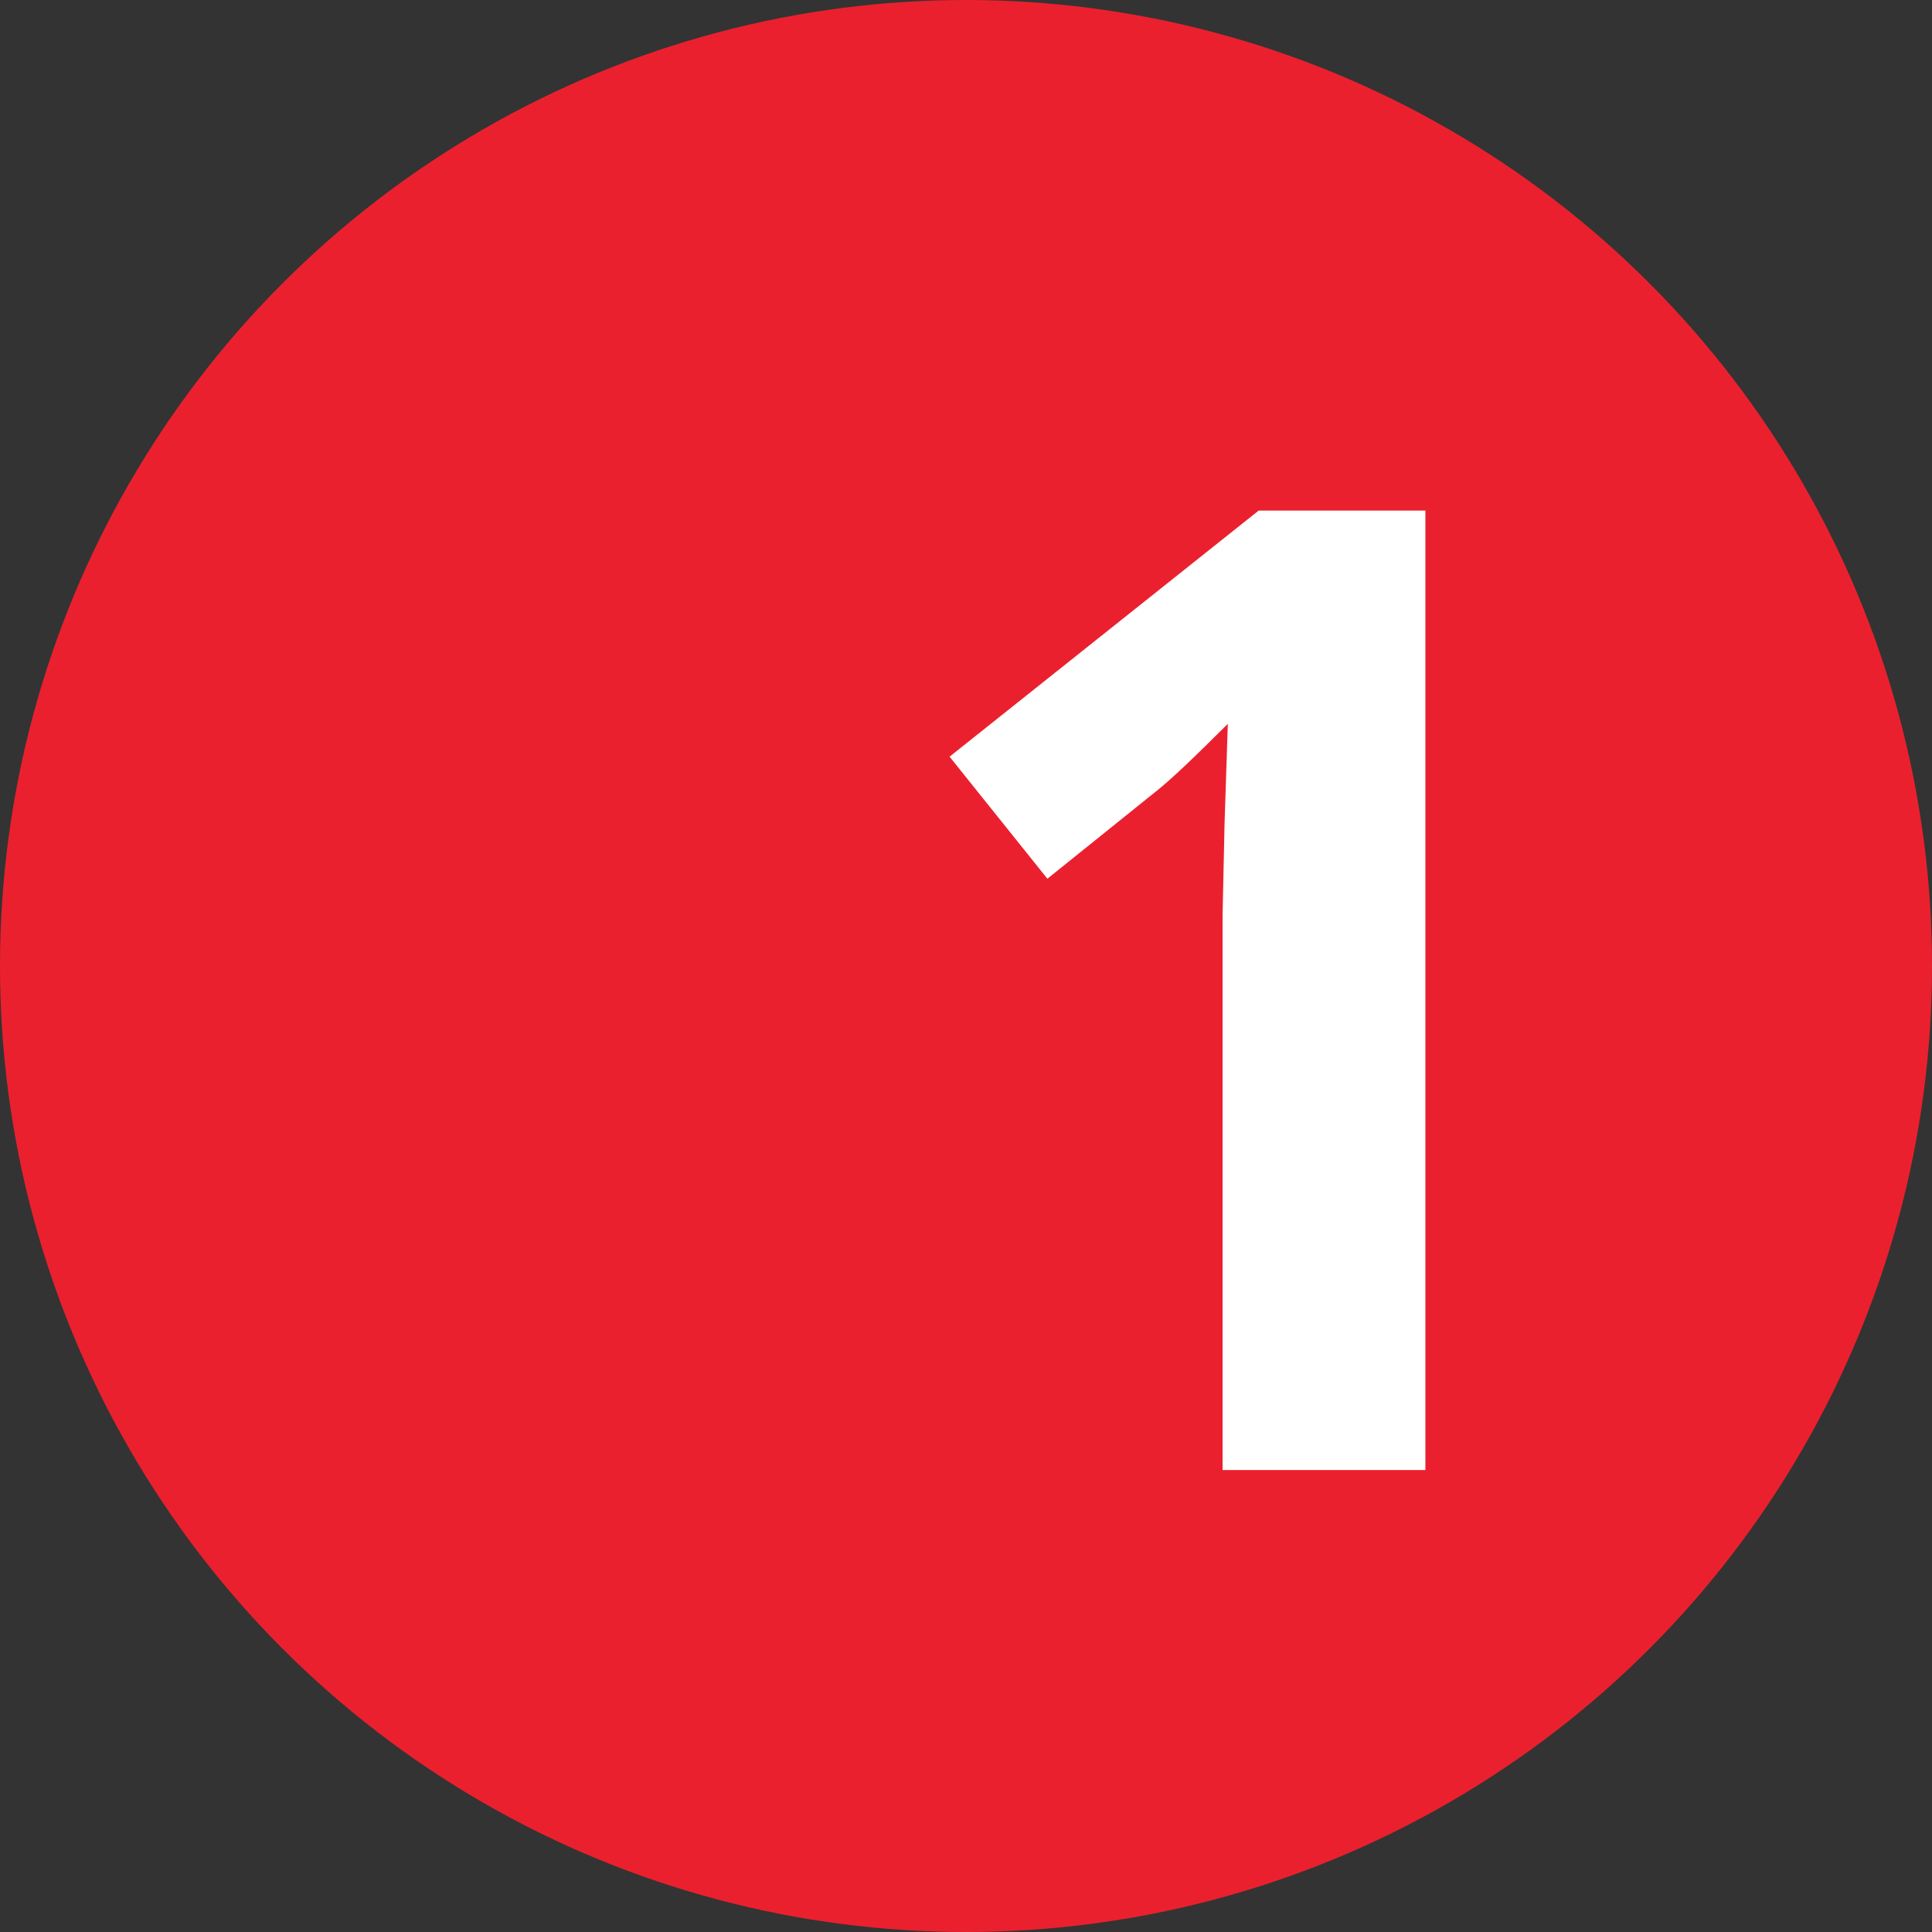
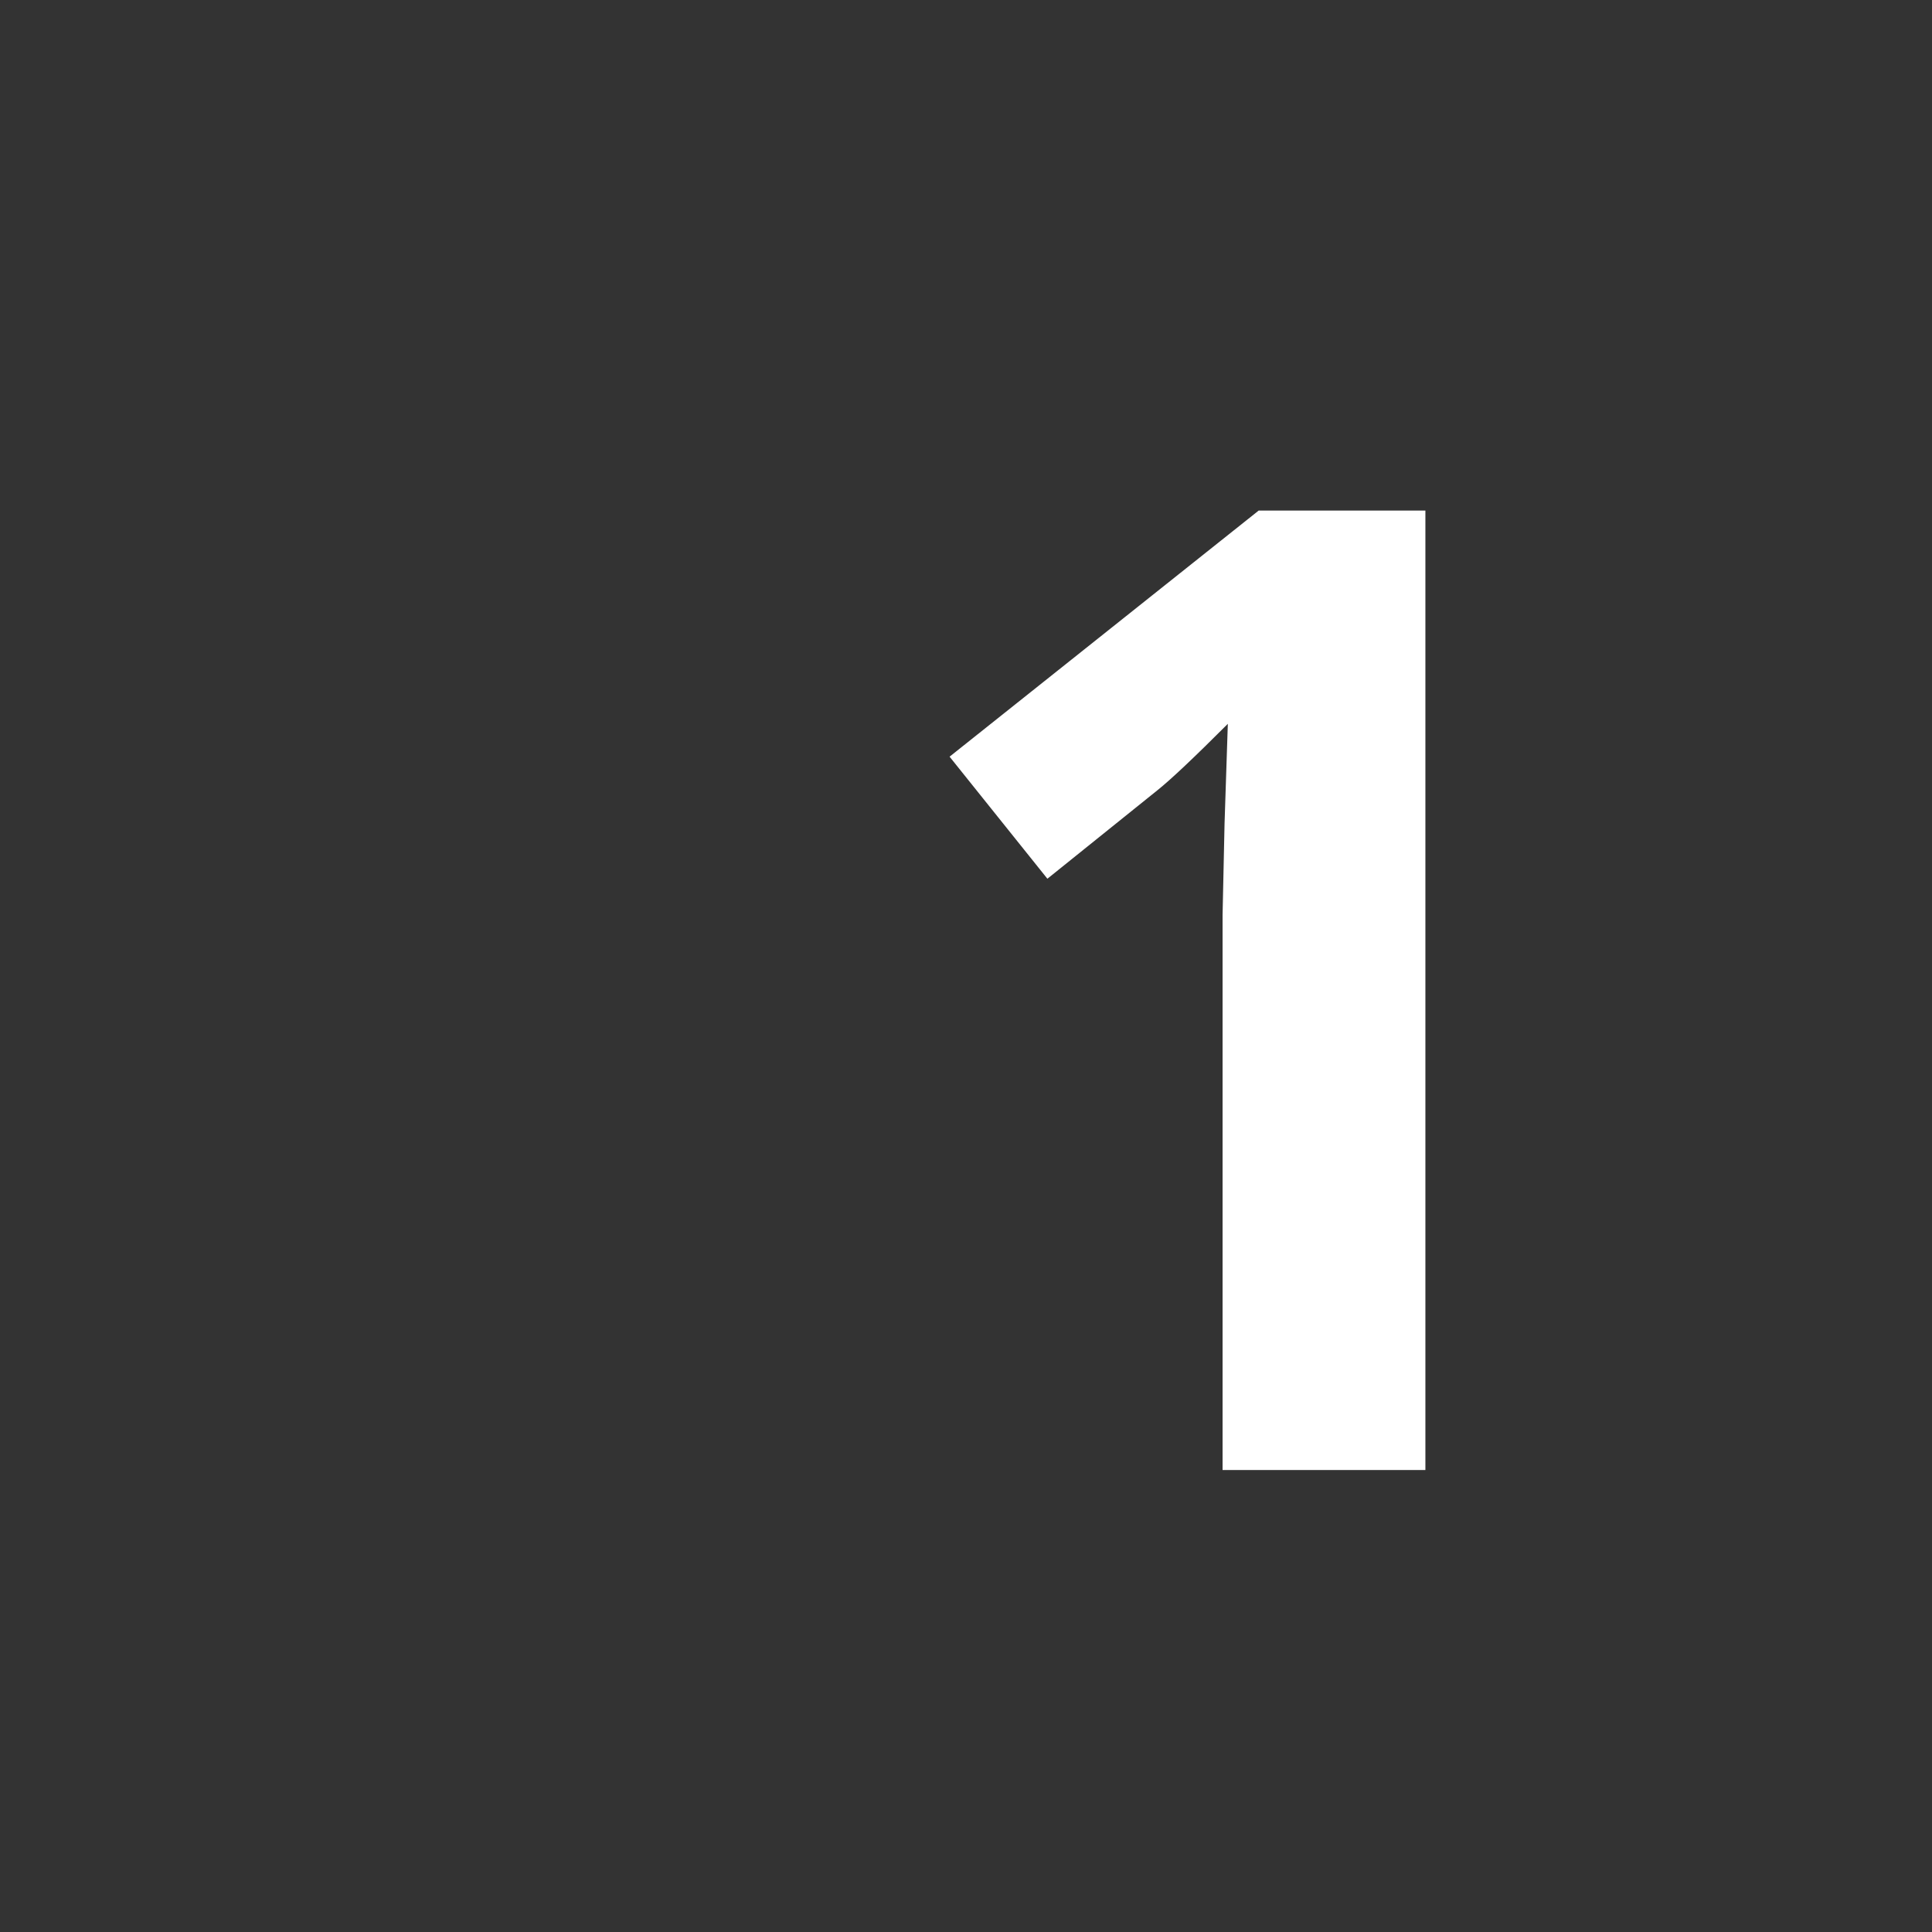
<svg xmlns="http://www.w3.org/2000/svg" width="46" height="46" viewBox="0 0 46 46" fill="none">
  <rect x="0" y="0" width="46" height="46" fill="#333333" stroke="none" />
-   <circle cx="23" cy="23" r="23" fill="#EB202E" />
-   <path d="M33.938 35H29.109V21.781L29.156 19.609L29.234 17.234C28.432 18.037 27.875 18.562 27.562 18.812L24.938 20.922L22.609 18.016L29.969 12.156H33.938V35Z" fill="white" />
+   <path d="M33.938 35H29.109V21.781L29.156 19.609L29.234 17.234C28.432 18.037 27.875 18.562 27.562 18.812L24.938 20.922L22.609 18.016L29.969 12.156H33.938V35" fill="white" />
</svg>